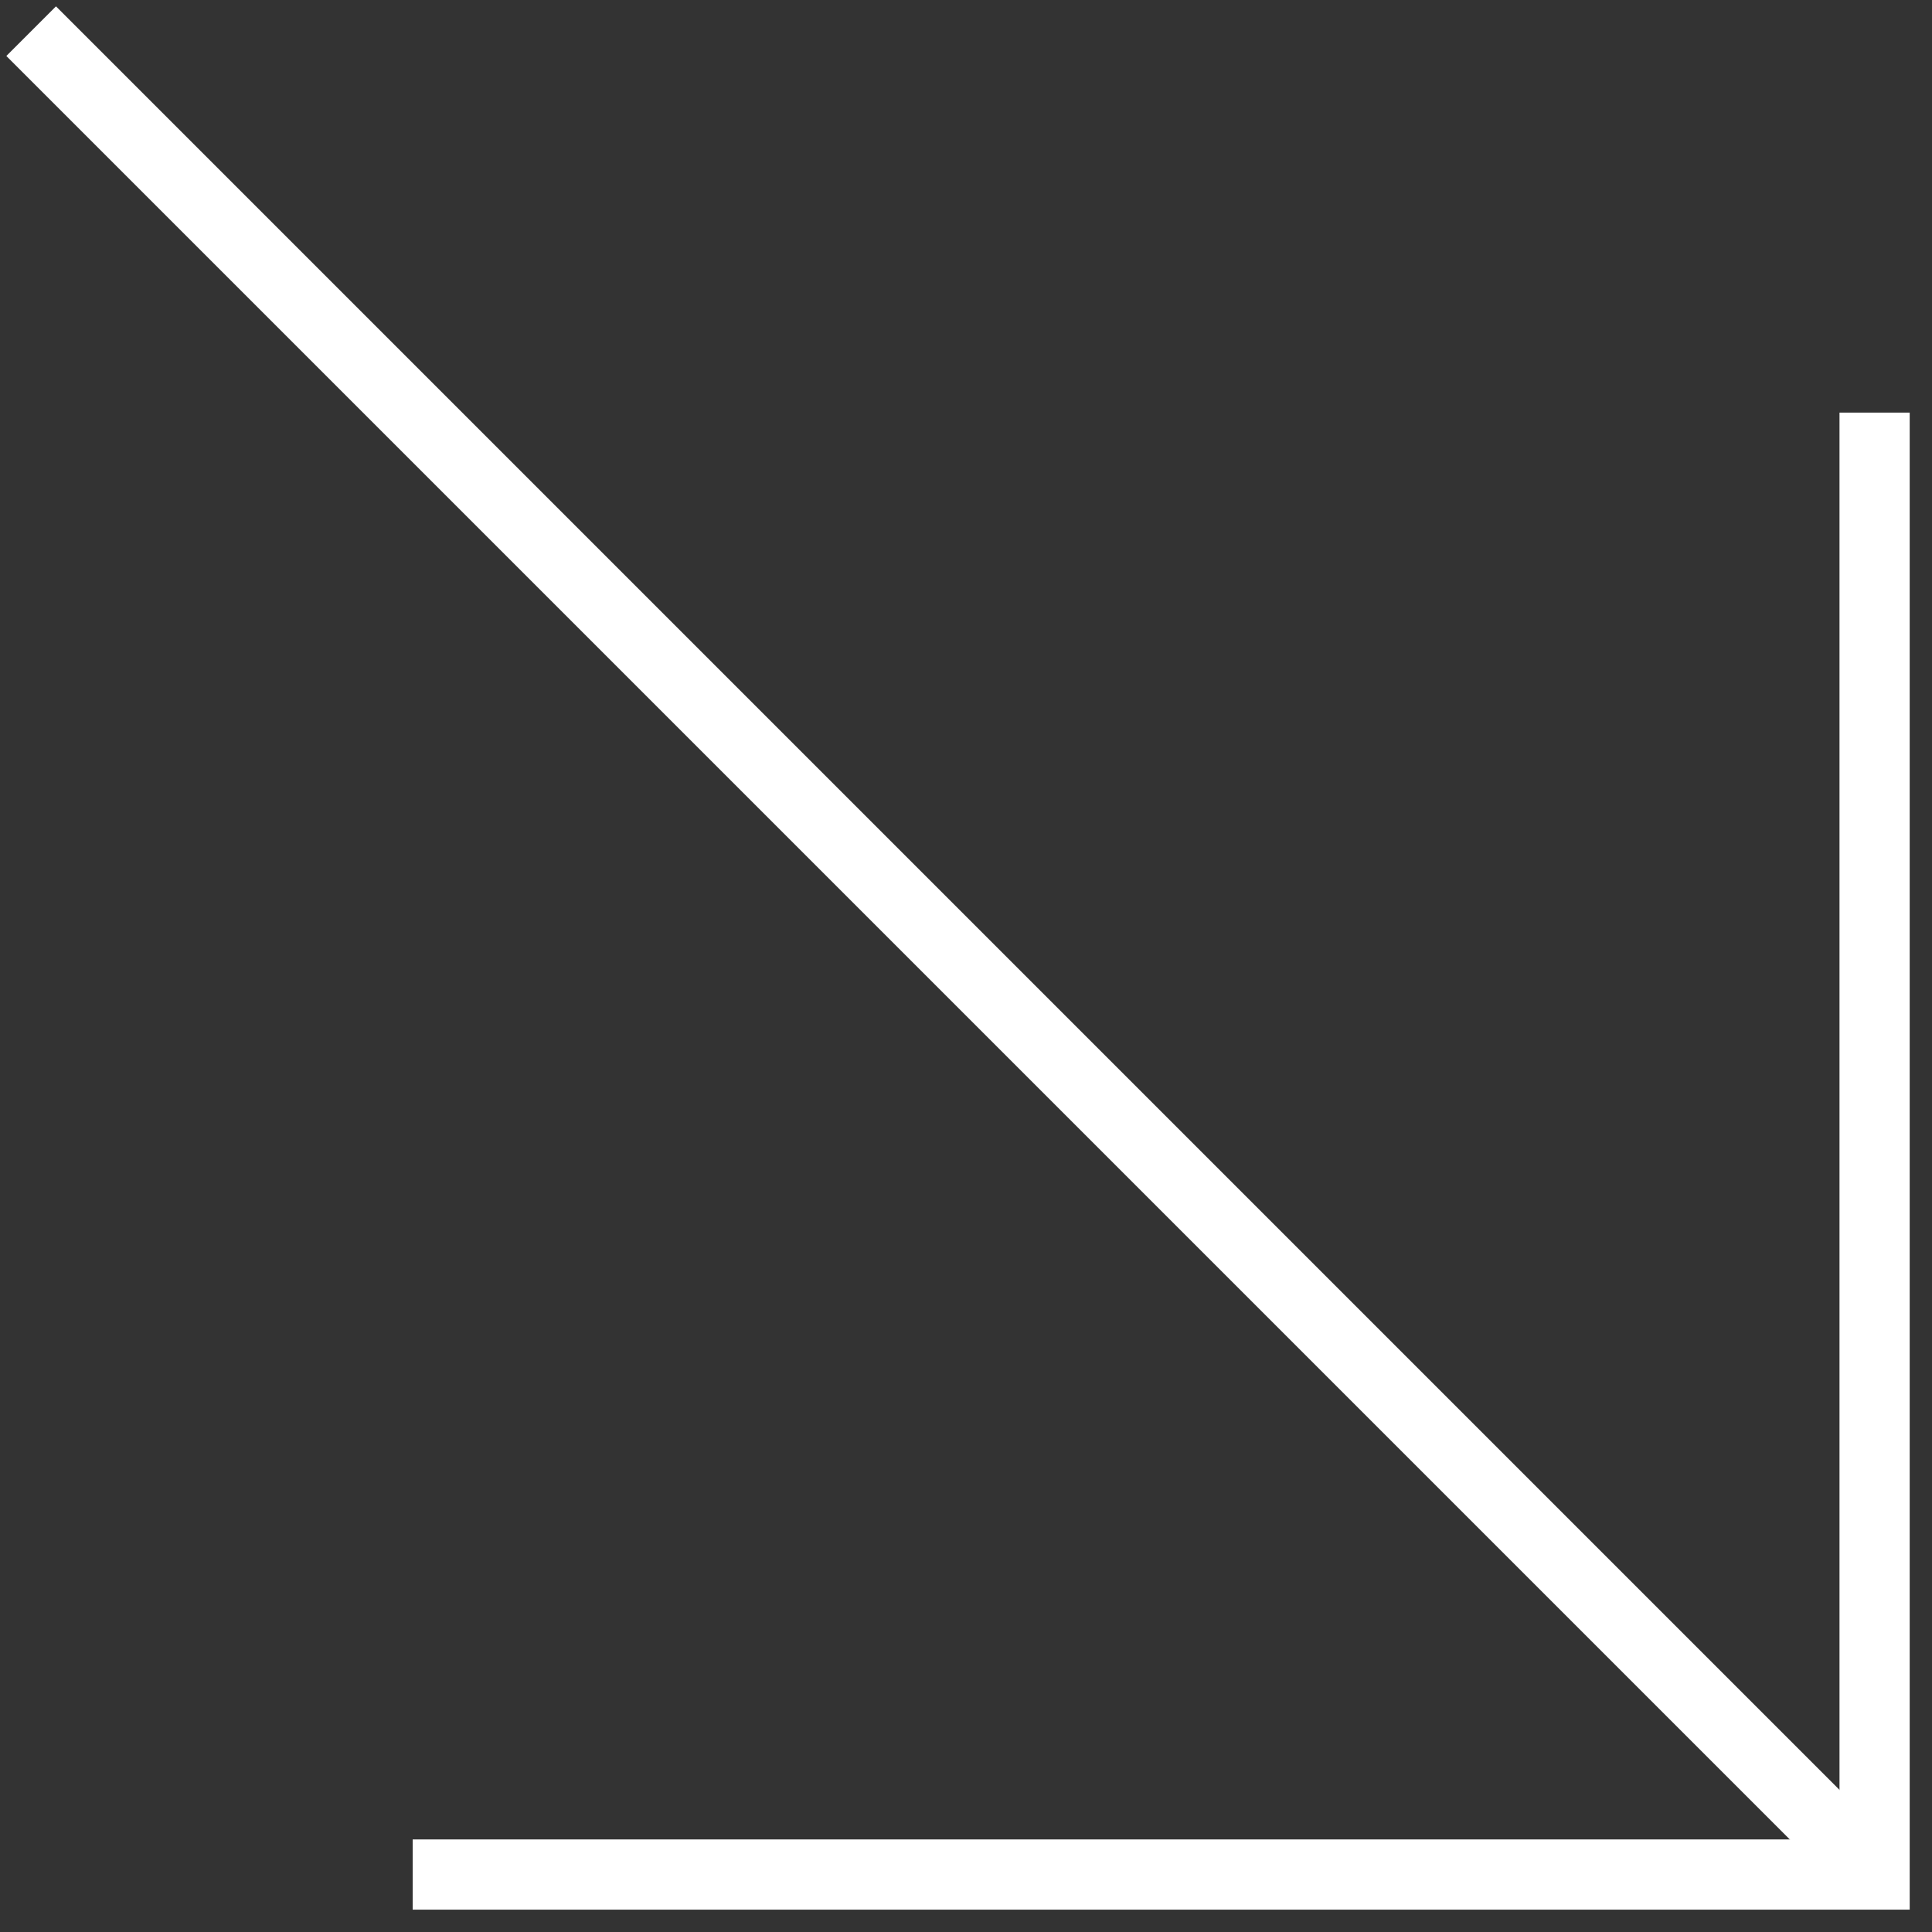
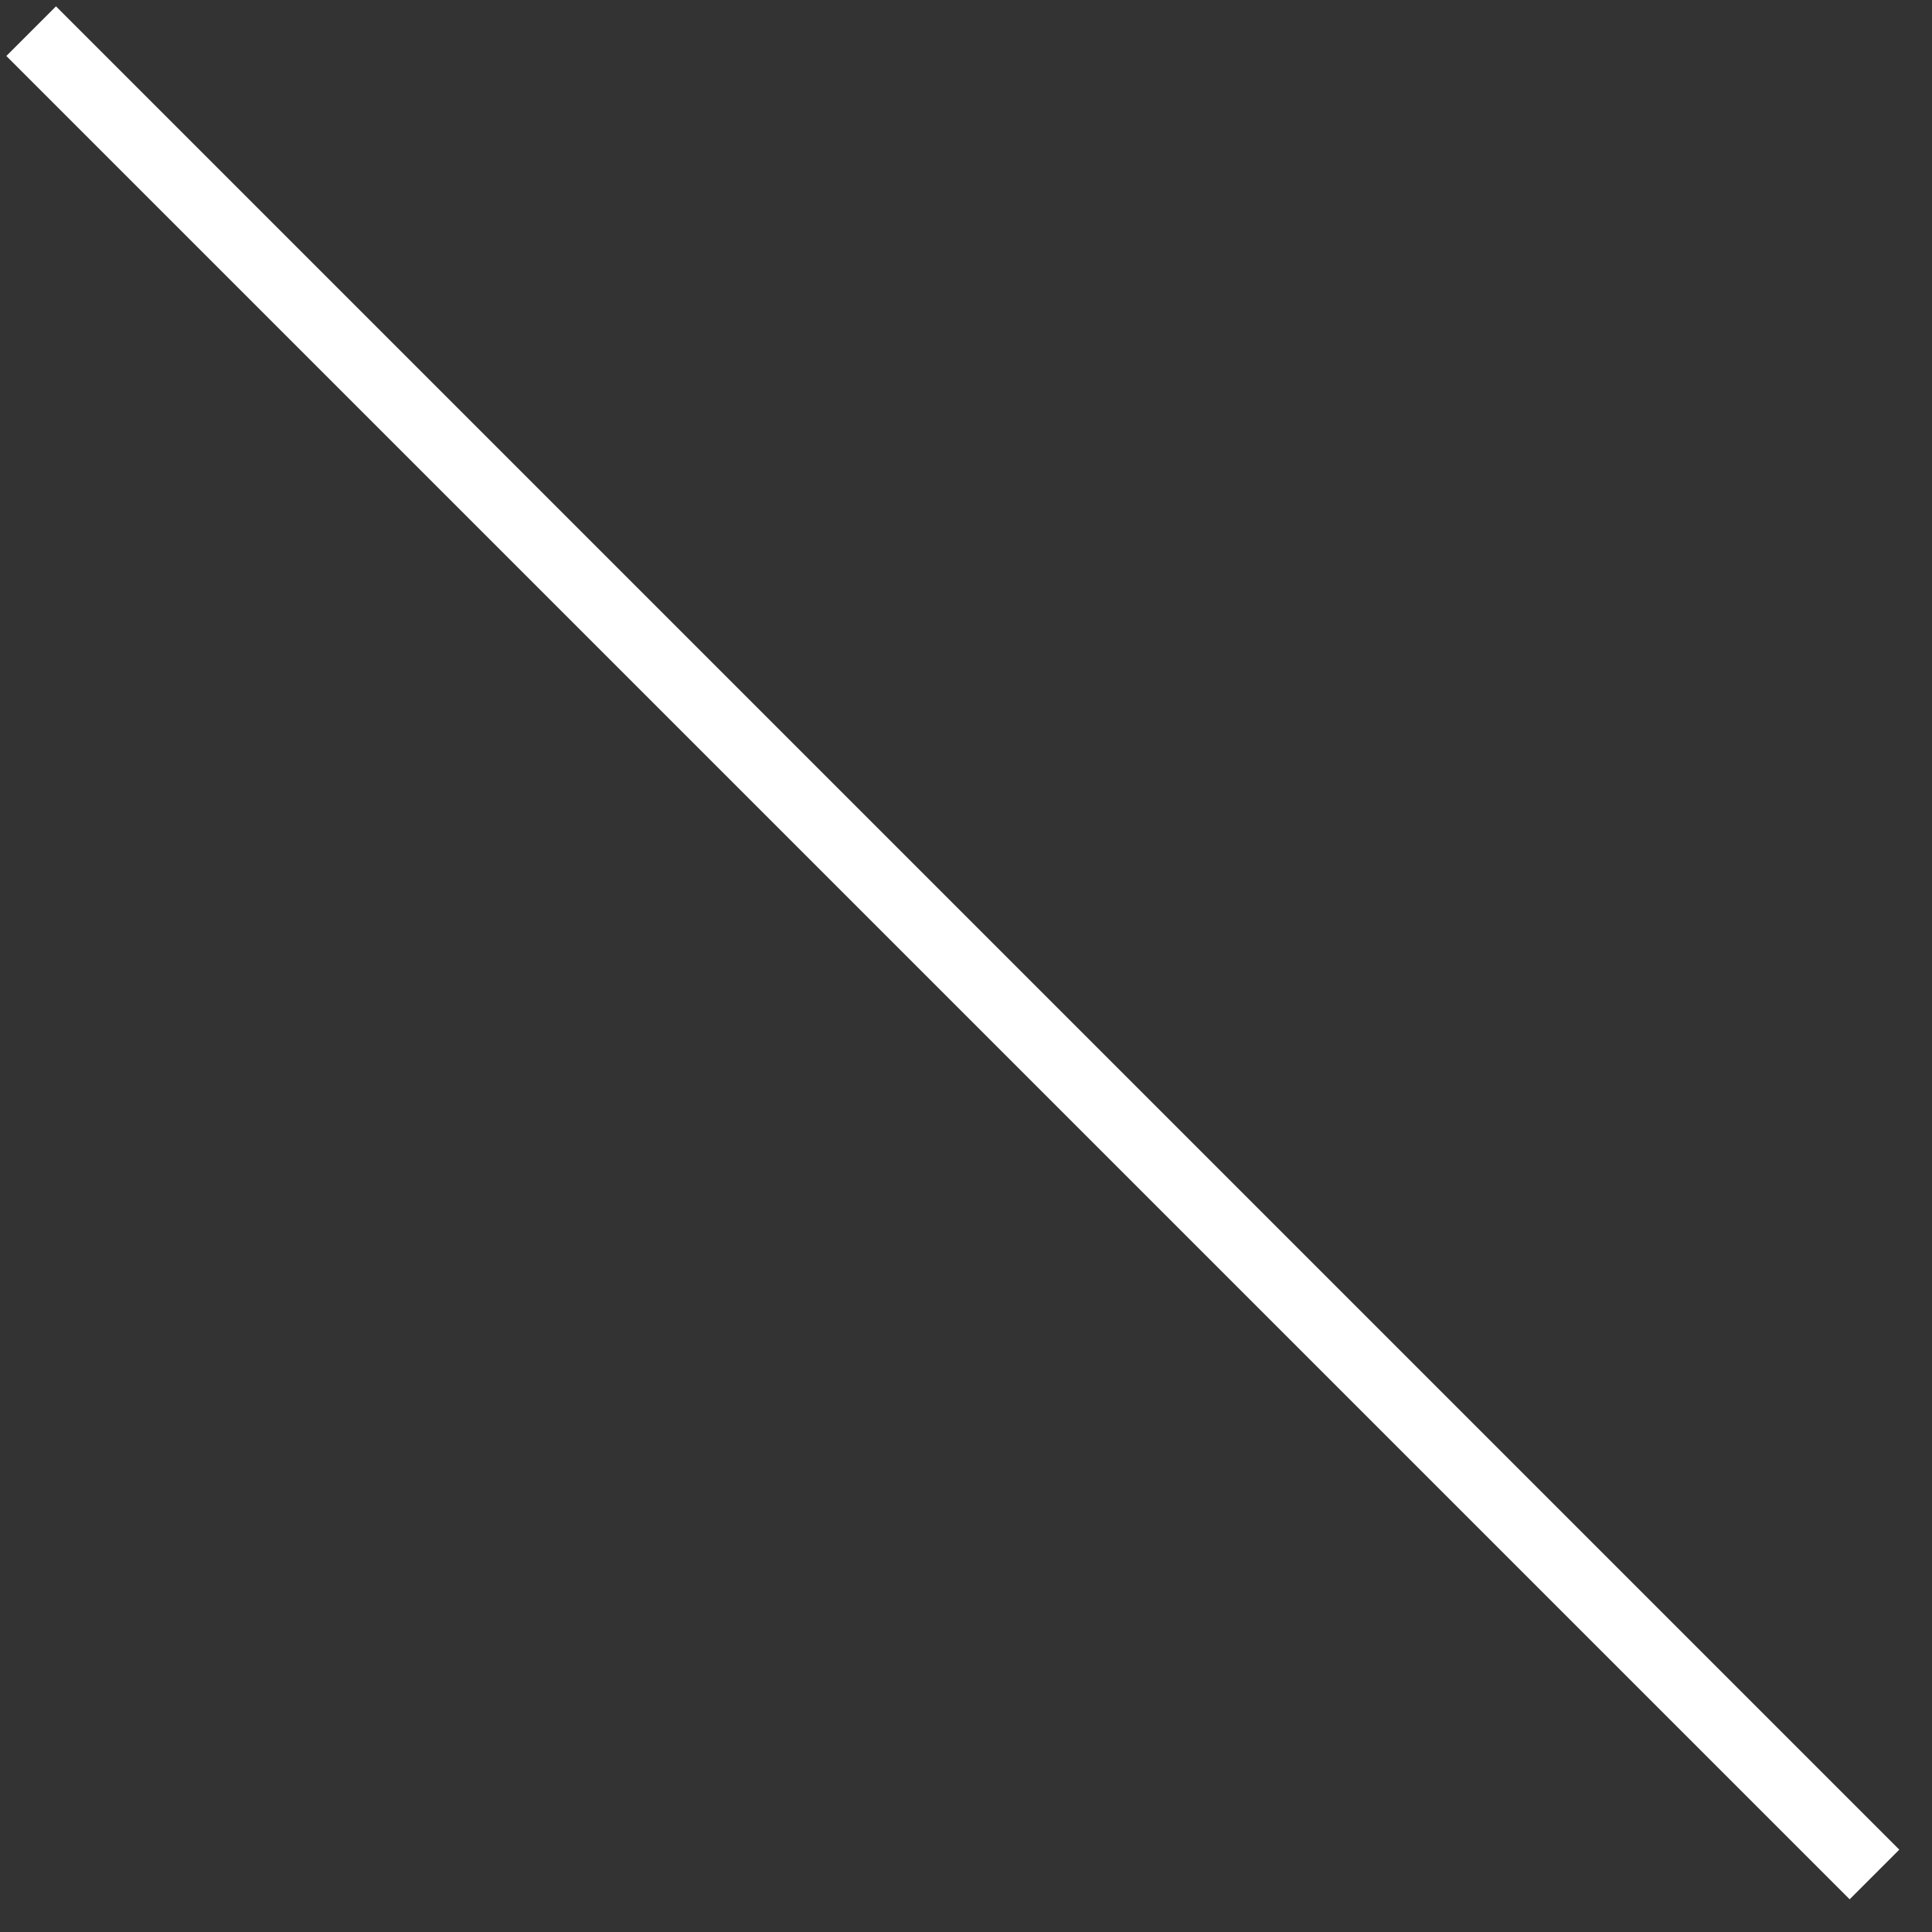
<svg xmlns="http://www.w3.org/2000/svg" width="62" height="62" viewBox="0 0 62 62" fill="none">
  <rect x="0" y="0" width="62" height="62" fill="#333333" stroke="none" />
  <path d="M1 1L60.154 60.154" stroke="white" stroke-width="2.253" />
-   <path d="M13.243 60.156H60.158V13.241" stroke="white" stroke-width="2.253" />
</svg>